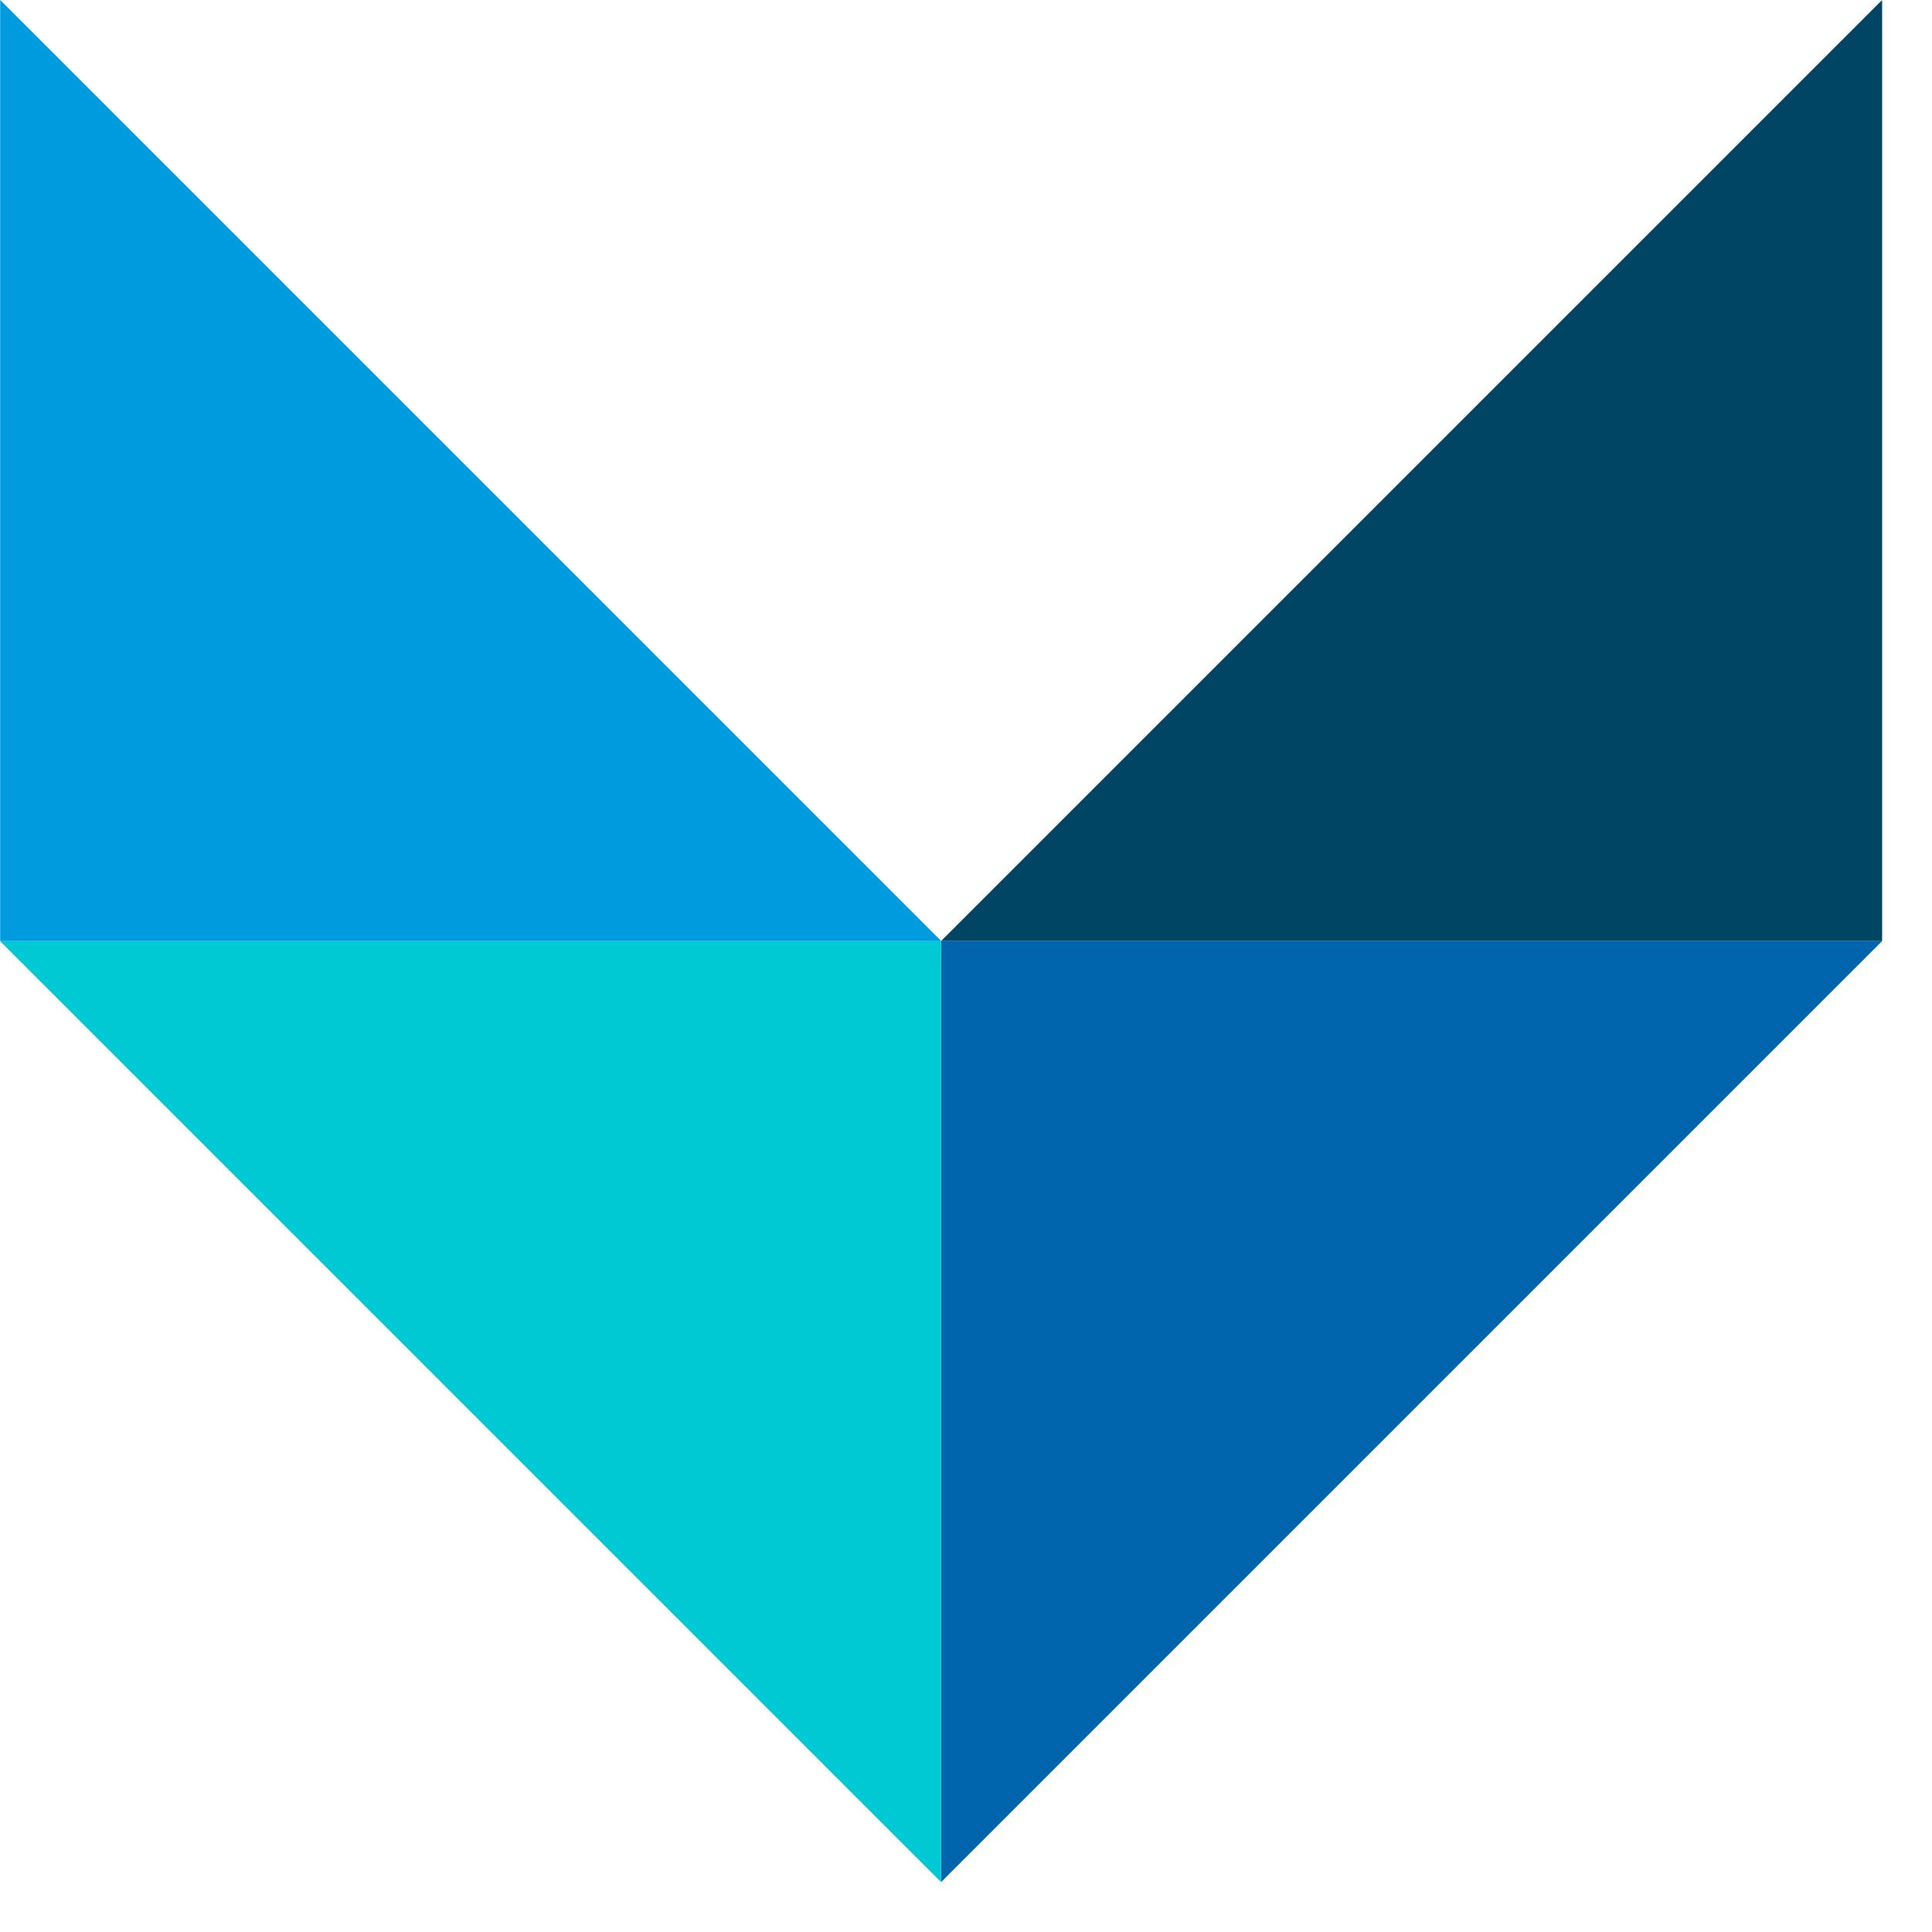
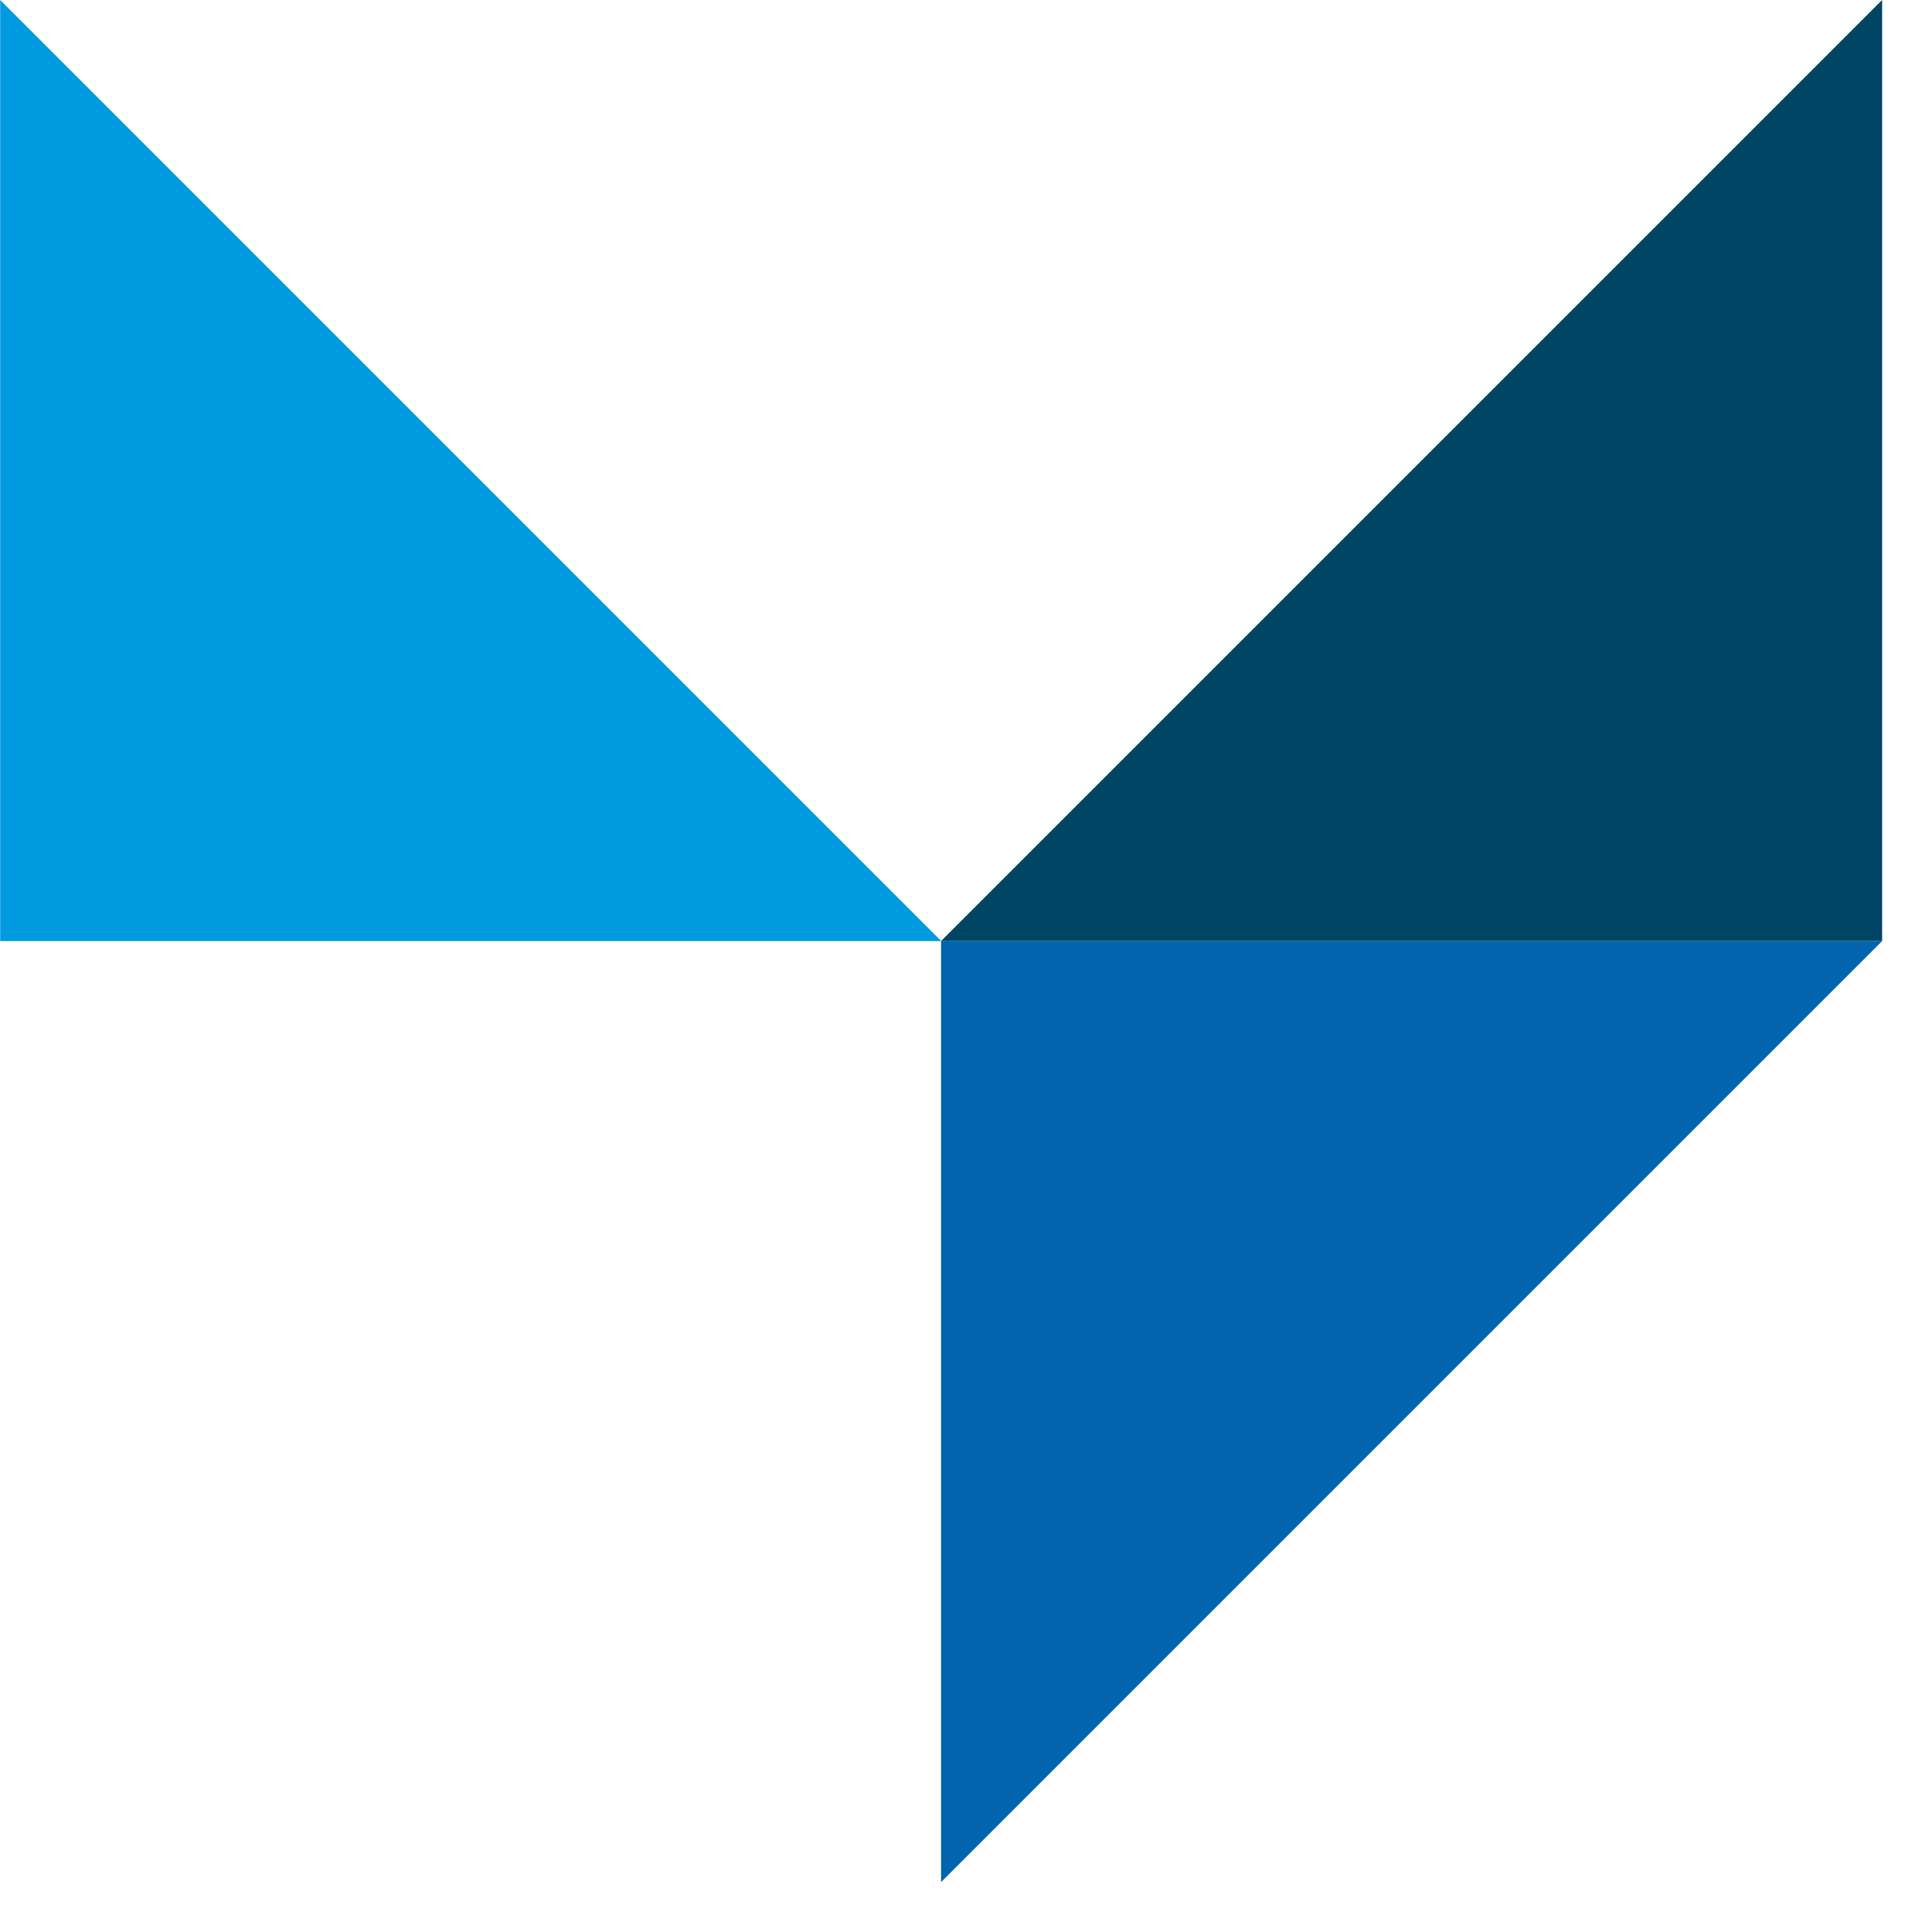
<svg xmlns="http://www.w3.org/2000/svg" width="33" height="33" viewBox="0 0 33 33" fill="none">
  <path fill-rule="evenodd" clip-rule="evenodd" d="M16.074 16.074L32.148 4.31743e-06L32.148 16.074L16.074 16.074Z" fill="#004564" />
-   <path fill-rule="evenodd" clip-rule="evenodd" d="M32.148 16.074L16.074 32.148L16.074 16.074L32.148 16.074Z" fill="#0065AD" />
-   <path fill-rule="evenodd" clip-rule="evenodd" d="M16.074 32.148L2.91222e-06 16.074L16.074 16.074L16.074 32.148Z" fill="#00C9D4" />
+   <path fill-rule="evenodd" clip-rule="evenodd" d="M32.148 16.074L16.074 32.148L16.074 16.074Z" fill="#0065AD" />
  <path fill-rule="evenodd" clip-rule="evenodd" d="M0.003 2.91222e-06L16.077 16.074L0.003 16.074L0.003 2.91222e-06Z" fill="#009ADF" />
</svg>